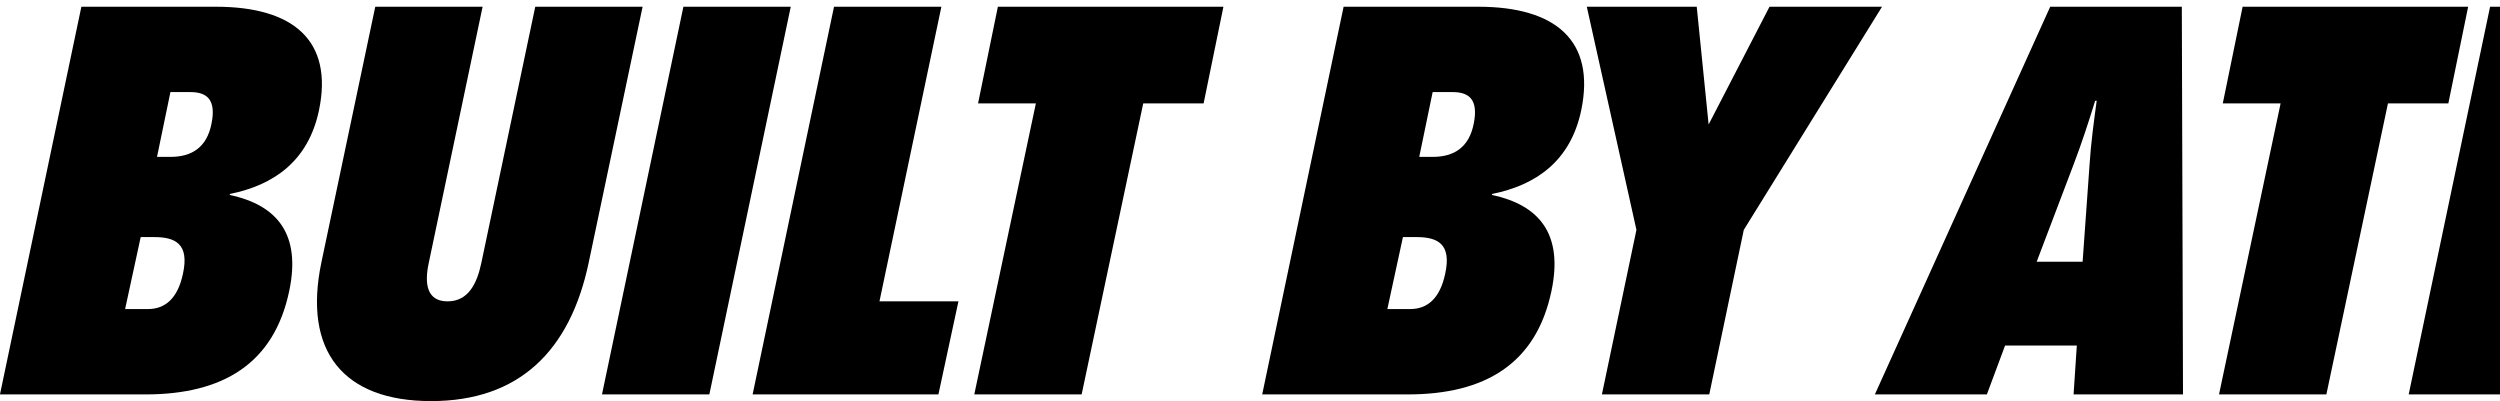
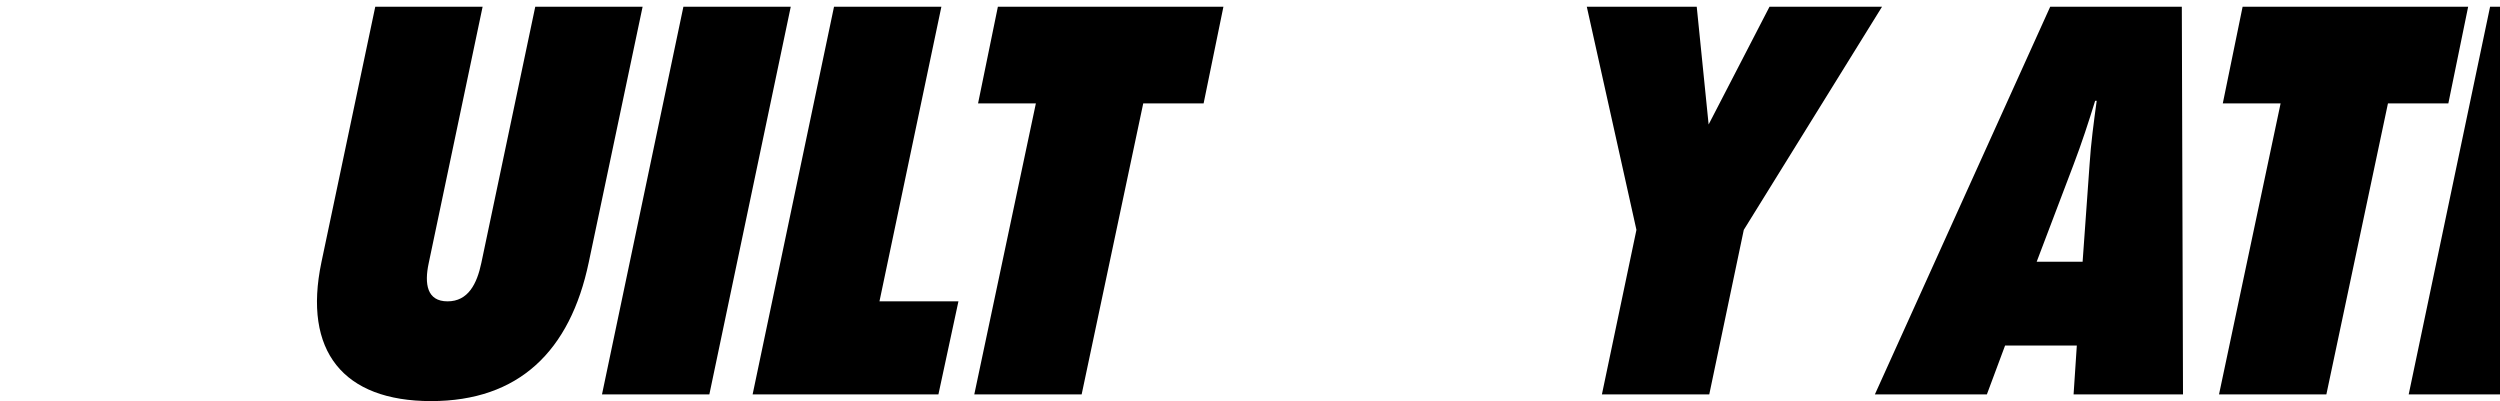
<svg xmlns="http://www.w3.org/2000/svg" id="e9z4BbiTeaM1" viewBox="0 0 1920 308" shape-rendering="geometricPrecision" text-rendering="geometricPrecision">
  <style>
#e9z4BbiTeaM2_to {animation: e9z4BbiTeaM2_to__to 9300ms linear infinite normal forwards}@keyframes e9z4BbiTeaM2_to__to { 0% {transform: translate(22100px,20611px)} 100% {transform: translate(18982.178px,20611px)}}
</style>
  <g id="e9z4BbiTeaM2_to" transform="translate(22100,20611)">
    <g transform="translate(0,0)">
-       <path d="M2573.771,298.909L2636.292,1.174h103.456c59.46,0,90.079,26.065,79.067,79.368-8.21,39.49-35.168,57.658-68.26,64.371l-.467.788c37.362,7.9,54.782,30.8,45.9,73.444-11.681,56.469-51.374,79.764-110.437,79.764Zm96.113-65.547h17.437c13.482,0,22.93-8.289,26.929-26.849c5.206-23.3-5.835-28.435-22.088-28.435h-10.306Zm24.5-116.88h10.307c16.248,0,27.968-7.109,31.575-25.669c3.541-17.767-3.048-24.088-16.125-24.088h-15.46Z" transform="translate(-24673.8-20607)" />
      <path d="M2632.445,197.426L2673.8,1.174h82.442l-41.42,197.041c-3.364,15.8-1.369,29.219,14.487,29.219s22.581-13.42,25.98-29.615L2796.674,1.174h82.446l-41.349,196.252c-14.306,68.313-53.721,106.613-121.113,106.613s-98.514-38.3-84.213-106.613" transform="translate(-24485.6-20607)" />
      <path d="M2678.731,298.909l62.52-297.735h82.449l-62.516,297.735Z" transform="translate(-24316.4-20607)" />
      <path d="M2705.011,298.909L2767.526,1.174h82.451l-47.546,226.26h60.649l-15.376,71.475Z" transform="translate(-24227-20607)" />
      <path d="M2743.65,298.909l47.3-223.5h-44.4l15.218-74.237h173.217l-15.214,74.237h-46.371l-47.3,223.5Z" transform="translate(-24095.4-20607)" />
-       <path d="M2793.868,298.909L2856.389,1.174h103.456c59.459,0,90.078,26.065,79.067,79.368-8.21,39.49-35.169,57.658-68.259,64.371l-.468.788c37.363,7.9,54.782,30.8,45.9,73.444-11.682,56.469-51.378,79.764-110.437,79.764Zm96.113-65.547h17.441c13.478,0,22.921-8.289,26.924-26.849c5.211-23.3-5.835-28.435-22.088-28.435h-10.307Zm24.493-116.88h10.307c16.252,0,27.972-7.109,31.579-25.669c3.537-17.767-3.047-24.088-16.124-24.088h-15.46Z" transform="translate(-23924.5-20607)" />
      <path d="M2862.063,298.909l26.519-126.363-38.12-171.372h84.428l9.131,90.427l46.761-90.427h86.411L2971.028,172.546l-26.515,126.363Z" transform="translate(-23731.8-20607)" />
      <path d="M3053.31,298.91l2.483-37.521h-55.1l-13.979,37.521h-86.014L3035.357,1.175h101.081l.908,297.735Zm-28.347-101.883h35.279l5.339-74.629c1.017-16.191,3.264-32.773,5.474-48.964h-1.193c-4.981,16.191-10.395,32.773-16.569,48.964Z" transform="translate(-23560.8-20607)" />
      <path d="M2960.705,298.909l47.3-223.5h-44.4l15.218-74.237h173.217l-15.214,74.237h-46.377l-47.3,223.5Z" transform="translate(-23356.5-20607)" />
      <path d="M2993.775,298.909L3056.287,1.174h82.451L3116.4,107h37.654L3176,1.174h82.843l-62.517,297.735h-82.846l25.17-120.043h-37.257l-25.171,120.043Z" transform="translate(-23243.9-20607)" />
-       <path d="M3047.635,298.909l62.52-297.735h82.445l-47.546,226.26h60.649l-15.376,71.475Z" transform="translate(-23060.5-20607)" />
+       <path d="M3047.635,298.909l62.52-297.735h82.445l-47.546,226.26h60.649Z" transform="translate(-23060.5-20607)" />
      <path d="M3135.4,298.909l47.3-223.5h-44.4l15.217-74.237h173.218l-15.214,74.237h-46.379l-47.3,223.5Z" transform="translate(-22761.7-20607)" />
      <path d="M3211,295.766L3230.79,201c7.562,17.772,27.624,33.174,47.047,33.174c12.681,0,21.714-3.554,23.838-14.217c2.219-11.848-4.26-19.349-25.8-45.018-21.895-26.061-31.285-50.149-22.281-89.634c9.753-43.441,50.273-85.296,110.526-85.296c19.423,0,39.878,6.316,54.579,15l-19.551,92.008c-8.527-15.794-26.532-31.985-43.177-31.985-8.721,0-19.37,3.946-21.533,15.006-2.084,10.267,7.32,20.533,22.159,36.724c27.135,29.615,35.9,51.73,27.589,92.4-11.642,56.073-56.53,88.85-115.193,88.85-20.612,0-40.481-3.951-57.989-12.244" transform="translate(-22504.4-20611)" />
      <path d="M3083.873,298.916L3146.345,1.173h170.637l-15.107,71.554h-88.088l-8.334,39.917h80.5L3270.915,183.9h-80.64l-9.359,43.472h88.114l-15.1,71.545Z" transform="translate(-22937.2-20607)" />
      <path d="M3167.706,298.916L3230.178,1.173h170.636l-15.106,71.554h-88.089l-8.333,39.917h80.5L3354.748,183.9h-80.64l-9.359,43.472h88.114l-15.1,71.545Z" transform="translate(-22651.8-20607)" />
      <path d="M2573.771,298.909L2636.292,1.174h103.456c59.46,0,90.079,26.065,79.067,79.368-8.21,39.49-35.168,57.658-68.26,64.371l-.467.788c37.362,7.9,54.782,30.8,45.9,73.444-11.681,56.469-51.374,79.764-110.437,79.764Zm96.113-65.547h17.437c13.482,0,22.93-8.289,26.929-26.849c5.206-23.3-5.835-28.435-22.088-28.435h-10.306Zm24.5-116.88h10.307c16.248,0,27.968-7.109,31.575-25.669c3.541-17.767-3.048-24.088-16.125-24.088h-15.46Z" transform="translate(-21559.4-20607)" />
-       <path d="M2685.551,299.409h-112.4l.127-.6L2635.886,0.674h103.862c16.5,0,30.81,2.021,42.53,6.007c5.577,1.85,10.902,4.389,15.851,7.557c4.51,2.907,8.542,6.496,11.953,10.639c10.98,13.48,14.083,32.242,9.223,55.766-1.802,9.085-5.019,17.831-9.531,25.92-4.039,7.106-9.257,13.475-15.43,18.833-6.048,5.177-12.825,9.434-20.113,12.636-7.497,3.281-15.329,5.737-23.357,7.325c4.224.905,8.383,2.09,12.449,3.547c3.879,1.39,7.627,3.121,11.2,5.174c3.297,1.9,6.378,4.153,9.188,6.719c2.693,2.474,5.073,5.268,7.087,8.321c2.033,3.109,3.677,6.456,4.894,9.966c1.296,3.775,2.175,7.681,2.622,11.647.494,4.439.588,8.914.283,13.37-.35,5.092-1.059,10.153-2.12,15.145-1.365,6.715-3.271,13.309-5.7,19.717-2.215,5.824-4.975,11.425-8.243,16.73-3.077,4.971-6.659,9.612-10.688,13.849-3.949,4.13-8.314,7.84-13.026,11.072-4.806,3.278-9.913,6.091-15.252,8.4-5.619,2.422-11.427,4.38-17.366,5.853-6.373,1.577-12.846,2.72-19.374,3.423-7.067.761-14.17,1.134-21.277,1.119Zm-111.163-1h111.163c7.071.017,14.138-.353,21.169-1.108c6.483-.698,12.911-1.834,19.24-3.4c5.886-1.46,11.641-3.4,17.21-5.8c5.281-2.285,10.332-5.068,15.085-8.311c4.655-3.192,8.968-6.858,12.869-10.938c3.982-4.187,7.521-8.773,10.562-13.686c3.235-5.251,5.966-10.796,8.159-16.561c2.409-6.357,4.3-12.899,5.654-19.562c1.051-4.946,1.753-9.961,2.1-15.006.301-4.396.208-8.811-.279-13.19-.438-3.894-1.301-7.728-2.573-11.434-1.19-3.432-2.798-6.705-4.786-9.746-1.969-2.984-4.295-5.716-6.928-8.134-2.757-2.517-5.779-4.726-9.013-6.59-7.5-4.167-15.612-7.121-24.035-8.753l-.682-.144.935-1.579.218-.044c8.032-1.573,15.868-4.021,23.367-7.3c7.198-3.162,13.892-7.367,19.865-12.479c6.088-5.284,11.233-11.565,15.217-18.573c4.46-7.998,7.639-16.645,9.42-25.628c4.8-23.214,1.761-41.7-9.019-54.932-3.345-4.063-7.3-7.582-11.724-10.433-4.879-3.123-10.128-5.625-15.626-7.448-11.616-3.95-25.817-5.953-42.208-5.953h-103.048Zm112.934-64.547h-18.056l.131-.606l12.057-55.679h10.709c4.016-.099,8.026.368,11.911,1.389c3.308.829,6.271,2.679,8.468,5.288c1.936,2.554,3.099,5.61,3.349,8.805.347,4.553-.042,9.133-1.152,13.562-3.895,18.079-13.12,27.241-27.418,27.241Zm-16.817-1h16.817c3.121.036,6.223-.49,9.157-1.553c2.807-1.056,5.366-2.68,7.516-4.771c2.397-2.383,4.363-5.164,5.808-8.22c1.794-3.797,3.123-7.796,3.959-11.911c1.086-4.323,1.47-8.793,1.135-13.238-.219-3.009-1.308-5.889-3.135-8.289-2.07-2.447-4.858-4.18-7.969-4.954-3.794-.994-7.709-1.448-11.63-1.349h-9.9Zm34.184-115.88h-10.921l.125-.6l10.379-50.155h15.867c6.817,0,11.517,1.689,14.367,5.163c1.735,2.247,2.787,4.946,3.031,7.775.348,3.933.084,7.895-.782,11.747-.753,4.198-2.18,8.247-4.226,11.99-1.758,3.152-4.144,5.911-7.01,8.105-2.822,2.1-6.017,3.646-9.415,4.557-3.724.984-7.564,1.461-11.416,1.418Zm-9.693-1h9.693c3.761.043,7.51-.422,11.147-1.382c3.276-.877,6.357-2.367,9.079-4.391c2.757-2.112,5.052-4.767,6.744-7.8c1.993-3.649,3.382-7.596,4.115-11.689.845-3.749,1.105-7.606.771-11.435-.223-2.639-1.198-5.159-2.811-7.26-2.648-3.228-7.094-4.8-13.594-4.8h-15.053Z" transform="translate(-21559.4-20607)" fill="rgba(0,0,0,0)" />
      <path d="M2632.445,197.426L2673.8,1.174h82.442l-41.42,197.041c-3.364,15.8-1.369,29.219,14.487,29.219s22.581-13.42,25.98-29.615L2796.674,1.174h82.446l-41.349,196.252c-14.306,68.313-53.721,106.613-121.113,106.613s-98.514-38.3-84.213-106.613" transform="translate(-21371.3-20607)" />
      <path d="M2716.658,304.54c-16.619,0-31.24-2.343-43.458-6.964-12.152-4.6-22.007-11.473-29.292-20.441-7.435-9.152-12.231-20.529-14.257-33.813-2.048-13.434-1.273-28.91,2.3-46L2673.393,0.674h83.464l-.127.6-41.42,197.041c-1.055,4.511-1.496,9.143-1.31,13.772.282,4.286,1.42,7.69,3.384,10.116c1.249,1.534,2.866,2.728,4.7,3.471c2.3.887,4.751,1.315,7.216,1.26c6.815.197,13.283-3.002,17.263-8.537c3.614-4.755,6.305-11.52,8.229-20.681L2796.268,0.674h83.468l-.127.6-41.349,196.252c-1.698,8.209-3.89,16.307-6.563,24.252-2.468,7.324-5.463,14.46-8.963,21.351-3.272,6.429-7.085,12.567-11.4,18.348-4.127,5.512-8.774,10.616-13.875,15.241-5.042,4.551-10.53,8.58-16.381,12.028-6.002,3.518-12.336,6.436-18.911,8.711-6.982,2.402-14.166,4.174-21.464,5.295-7.957,1.214-15.996,1.812-24.045,1.788ZM2674.2,1.674l-41.27,195.855c-3.552,16.97-4.325,32.327-2.295,45.642c2,13.106,6.723,24.321,14.044,33.333c7.172,8.829,16.885,15.6,28.87,20.136c12.1,4.578,26.606,6.9,43.1,6.9c7.997.025,15.983-.568,23.889-1.773c7.239-1.111,14.364-2.869,21.29-5.251c6.512-2.254,12.787-5.144,18.732-8.628c5.793-3.414,11.227-7.403,16.218-11.909c5.054-4.583,9.657-9.639,13.746-15.1c4.281-5.734,8.065-11.823,11.311-18.2c3.478-6.847,6.454-13.938,8.906-21.216c2.66-7.907,4.841-15.967,6.531-24.136L2878.5,1.674h-81.42l-41.3,196.247c-1.954,9.309-4.705,16.2-8.411,21.08-4.169,5.784-10.932,9.129-18.059,8.932-5.686,0-9.958-1.716-12.7-5.1-3.963-4.9-4.729-13.213-2.278-24.721L2755.625,1.674Z" transform="translate(-21371.3-20607)" fill="rgba(0,0,0,0)" />
      <path d="M2678.731,298.909l62.52-297.735h82.449l-62.516,297.735Z" transform="translate(-21202.1-20607)" />
      <path d="M2761.588,299.409h-83.472l.127-.6L2740.845,0.674h83.468l-.127.6Zm-82.24-1h81.428L2823.081,1.674h-81.424Z" transform="translate(-21202.1-20607)" fill="rgba(0,0,0,0)" />
      <path d="M2705.011,298.909L2767.526,1.174h82.451l-47.546,226.26h60.649l-15.376,71.475Z" transform="translate(-21112.6-20607)" />
      <path d="M2848.109,299.409h-143.714l.127-.6L2767.12,0.674h83.473l-.127.6-47.419,225.657h60.653l-.13.605Zm-142.482-1h141.673l15.161-70.475h-60.646l.127-.6l47.42-225.66h-81.429Z" transform="translate(-21112.6-20607)" fill="rgba(0,0,0,0)" />
-       <path d="M2743.65,298.909l47.3-223.5h-44.4l15.218-74.237h173.217l-15.214,74.237h-46.371l-47.3,223.5Z" transform="translate(-20981.1-20607)" />
      <path d="M2826.5,299.409h-83.469l.128-.6l47.175-222.895h-44.392l.123-.6l15.3-74.636h174.235l-15.419,75.237h-46.381Zm-82.235-1h81.424l47.3-223.5h46.375l15.009-73.237h-172.2L2747.16,74.909h44.4l-.128.6Z" transform="translate(-20981.1-20607)" fill="rgba(0,0,0,0)" />
      <path d="M2793.868,298.909L2856.389,1.174h103.456c59.459,0,90.078,26.065,79.067,79.368-8.21,39.49-35.169,57.658-68.259,64.371l-.468.788c37.363,7.9,54.782,30.8,45.9,73.444-11.682,56.469-51.378,79.764-110.437,79.764Zm96.113-65.547h17.441c13.478,0,22.921-8.289,26.924-26.849c5.211-23.3-5.835-28.435-22.088-28.435h-10.307Zm24.493-116.88h10.307c16.252,0,27.972-7.109,31.579-25.669c3.537-17.767-3.047-24.088-16.124-24.088h-15.46Z" transform="translate(-20810.1-20607)" />
      <path d="M2905.648,299.409h-112.4l.127-.6L2855.983,0.674h103.862c16.5,0,30.809,2.021,42.529,6.007c5.577,1.85,10.902,4.389,15.85,7.557c4.51,2.907,8.542,6.496,11.953,10.639c10.98,13.48,14.083,32.243,9.224,55.767-1.802,9.085-5.019,17.831-9.531,25.92-4.039,7.106-9.257,13.475-15.43,18.833-6.047,5.176-12.824,9.434-20.112,12.636-7.497,3.281-15.329,5.737-23.357,7.325c4.224.905,8.383,2.09,12.449,3.547c3.879,1.39,7.627,3.121,11.2,5.174c3.297,1.9,6.378,4.153,9.188,6.719c2.693,2.474,5.073,5.268,7.087,8.321c2.033,3.109,3.677,6.456,4.894,9.966c1.296,3.775,2.176,7.681,2.622,11.647.494,4.439.588,8.914.283,13.37-.35,5.092-1.059,10.153-2.12,15.145-1.365,6.715-3.271,13.309-5.7,19.717-2.216,5.824-4.976,11.426-8.244,16.731-3.077,4.971-6.659,9.612-10.688,13.849-3.949,4.13-8.314,7.84-13.026,11.072-4.806,3.278-9.913,6.091-15.252,8.4-5.619,2.422-11.427,4.38-17.366,5.853-6.373,1.577-12.846,2.72-19.373,3.423-7.067.76-14.17,1.133-21.277,1.117Zm-111.164-1h111.164c7.071.017,14.137-.353,21.167-1.108c6.482-.698,12.91-1.834,19.239-3.4c5.886-1.46,11.642-3.4,17.21-5.8c5.281-2.285,10.332-5.068,15.085-8.311c4.655-3.193,8.968-6.858,12.869-10.938c3.982-4.187,7.522-8.773,10.563-13.686c3.235-5.251,5.967-10.796,8.16-16.561c2.409-6.358,4.3-12.9,5.654-19.562c1.051-4.947,1.753-9.961,2.1-15.006.302-4.396.209-8.81-.278-13.19-.438-3.894-1.301-7.728-2.573-11.434-1.19-3.432-2.797-6.705-4.785-9.746-1.969-2.984-4.296-5.716-6.929-8.134-2.757-2.517-5.779-4.726-9.013-6.59-7.5-4.167-15.612-7.121-24.035-8.753l-.683-.144.937-1.579.218-.044c8.032-1.573,15.867-4.021,23.366-7.3c7.198-3.162,13.892-7.367,19.865-12.479c6.087-5.285,11.232-11.567,15.215-18.576c4.461-7.998,7.64-16.645,9.421-25.628c4.8-23.215,1.761-41.7-9.02-54.932-3.345-4.063-7.3-7.582-11.724-10.433-4.879-3.123-10.128-5.625-15.626-7.448-11.616-3.95-25.817-5.953-42.207-5.953h-103.05Zm112.939-64.547h-18.061l.131-.606l12.056-55.679h10.71c4.017-.099,8.027.368,11.913,1.389c3.309.829,6.272,2.68,8.469,5.289c1.936,2.554,3.098,5.61,3.347,8.805.347,4.553-.043,9.131-1.154,13.56-3.897,18.08-13.12,27.242-27.411,27.242Zm-16.822-1h16.822c3.12.036,6.221-.49,9.154-1.553c2.806-1.056,5.364-2.681,7.513-4.771c2.397-2.383,4.362-5.164,5.807-8.22c1.794-3.797,3.124-7.796,3.961-11.911c1.087-4.323,1.471-8.792,1.137-13.237-.23-3.006-1.318-5.883-3.134-8.289-2.07-2.448-4.859-4.181-7.97-4.955-3.795-.994-7.711-1.448-11.632-1.349h-9.9Zm34.18-115.88h-10.921l10.509-50.757h15.867c6.815,0,11.514,1.688,14.363,5.161c1.735,2.248,2.788,4.947,3.032,7.776.348,3.933.084,7.896-.781,11.749-.753,4.198-2.18,8.247-4.226,11.99-1.758,3.153-4.144,5.911-7.01,8.106-2.823,2.1-6.018,3.646-9.416,4.557-3.725.984-7.565,1.461-11.417,1.418Zm-9.692-1h9.692c3.762.043,7.512-.422,11.149-1.382c3.277-.877,6.358-2.367,9.08-4.391c2.757-2.112,5.052-4.767,6.744-7.8c1.993-3.649,3.382-7.596,4.115-11.689.844-3.75,1.104-7.608.769-11.437-.223-2.64-1.199-5.16-2.812-7.261-2.647-3.227-7.093-4.8-13.59-4.8h-15.053Z" transform="translate(-20810.1-20607)" fill="rgba(0,0,0,0)" />
      <path d="M2862.063,298.909l26.519-126.363-38.12-171.372h84.428l9.131,90.427l46.761-90.427h86.411L2971.028,172.546l-26.515,126.363Z" transform="translate(-20617.5-20607)" />
      <path d="M2944.92,299.409h-83.472l.126-.6l26.5-126.257L2849.838,0.674h85.5l9.007,89.2l46.128-89.2h87.614l-.473.763L2971.5,172.735Zm-82.24-1h81.428l26.449-126.052.046-.075L3076.294,1.674h-85.209l-47.394,91.651-9.254-91.651h-83.352l38.008,170.869-.022.106Z" transform="translate(-20617.5-20607)" fill="rgba(0,0,0,0)" />
      <path d="M3053.31,298.91l2.483-37.521h-55.1l-13.979,37.521h-86.014L3035.357,1.175h101.081l.908,297.735Zm-28.347-101.883h35.279l5.339-74.629c1.017-16.191,3.264-32.773,5.474-48.964h-1.193c-4.981,16.191-10.395,32.773-16.569,48.964Z" transform="translate(-20446.4-20607)" />
      <path d="M3137.848,299.41h-85.073l.035-.533l2.448-36.988h-54.217l-13.979,37.521h-87.141l.319-.706L3035.035,0.675h101.9v.5Zm-84-1h83L3135.94,1.675h-100.26L2901.471,298.41h84.9l13.98-37.521h55.98l-.035.533Zm6.864-100.883h-36.469l.257-.677l28.329-74.629c5.307-13.915,10.569-29.464,16.559-48.934l.108-.353h2.135l-.077.568c-2.081,15.249-4.44,32.532-5.47,48.928Zm-35.02-1h34.089l5.306-74.164c1.019-16.224,3.335-33.3,5.4-48.428h-.251c-5.952,19.326-11.189,34.791-16.471,48.642Z" transform="translate(-20446.4-20607)" fill="rgba(0,0,0,0)" />
      <path d="M2960.705,298.909l47.3-223.5h-44.4l15.218-74.237h173.217l-15.214,74.237h-46.377l-47.3,223.5Z" transform="translate(-20242.1-20607)" />
      <path d="M3043.557,299.409h-83.469l.128-.6l47.176-222.895h-44.392l.123-.6l15.3-74.636h174.238L3137.24,75.911h-46.38Zm-82.235-1h81.424l47.3-223.5h46.374l15.009-73.237h-172.2l-15.013,73.237h44.4l-.128.6Z" transform="translate(-20242.1-20607)" fill="rgba(0,0,0,0)" />
      <path d="M73.123,355.878h-73.123L62.511,58.144h10.612v297.733Z" transform="translate(-17135.8-20664)" />
      <path d="M73.123,356.378h-73.739l.127-.6L62.105,57.644h11.518v298.733Zm-72.507-1h72.007v-296.734h-9.706Z" transform="translate(-17135.8-20664)" fill="rgba(0,0,0,0)" />
    </g>
  </g>
</svg>